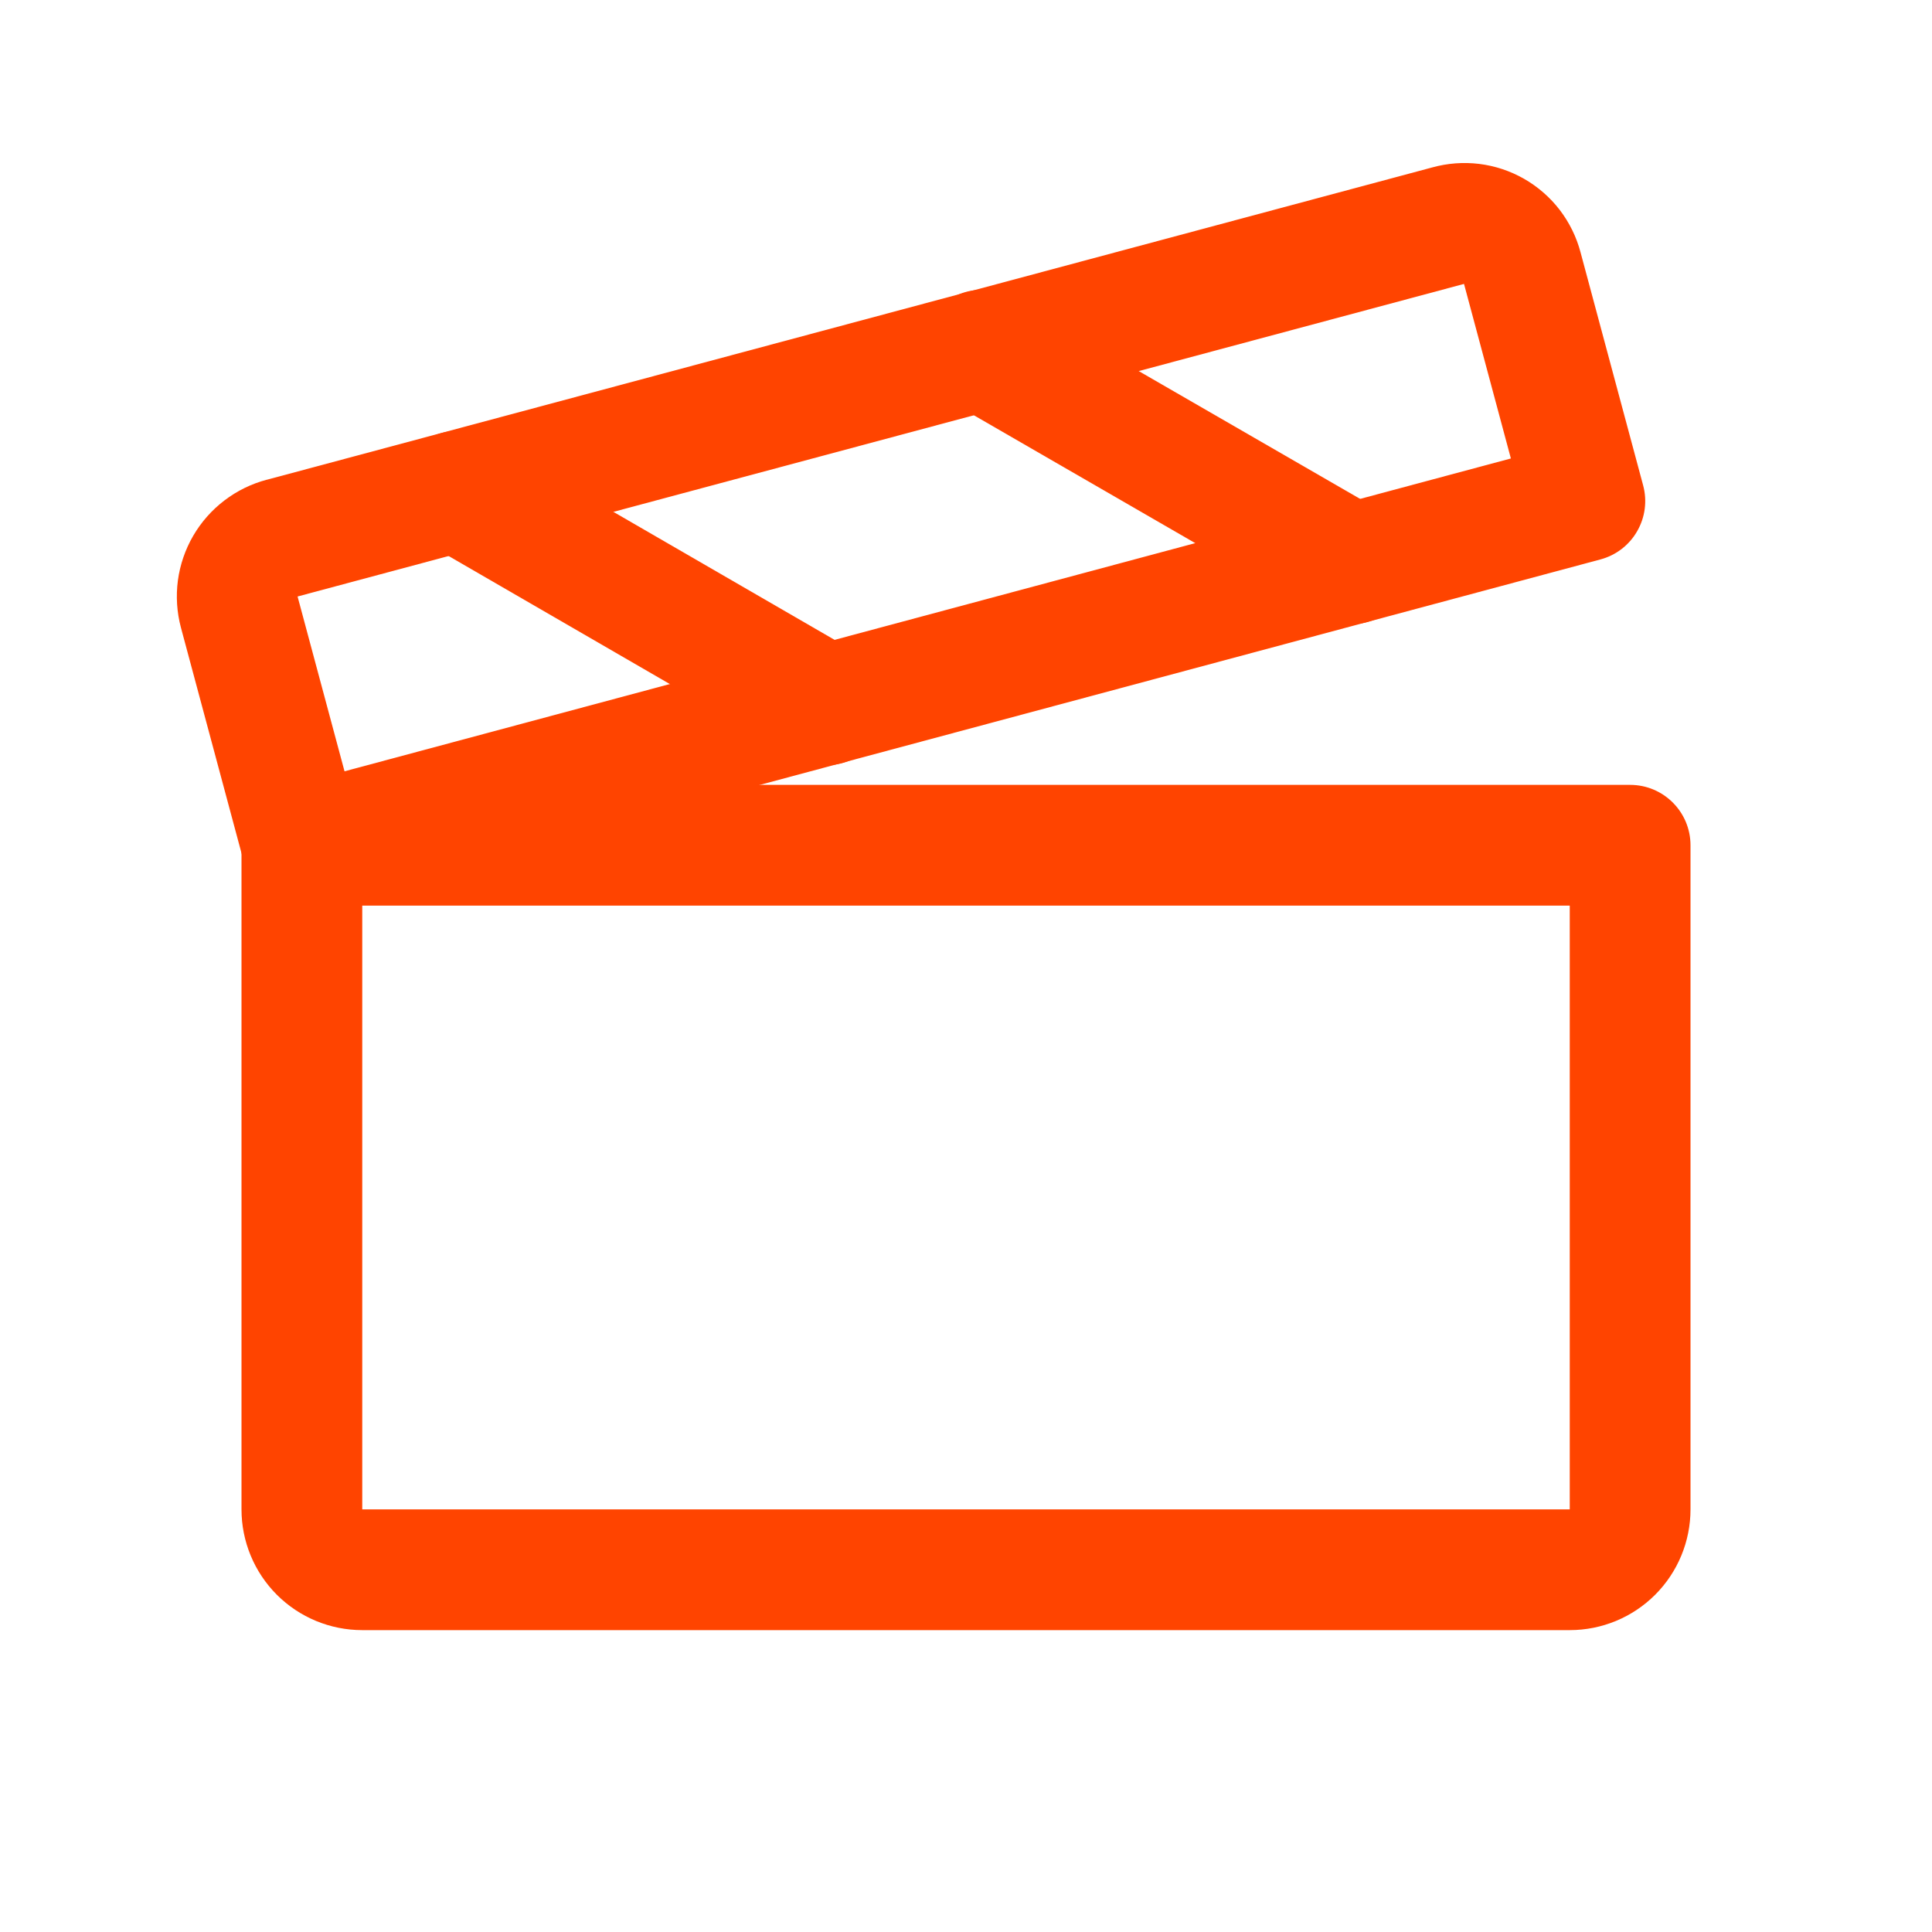
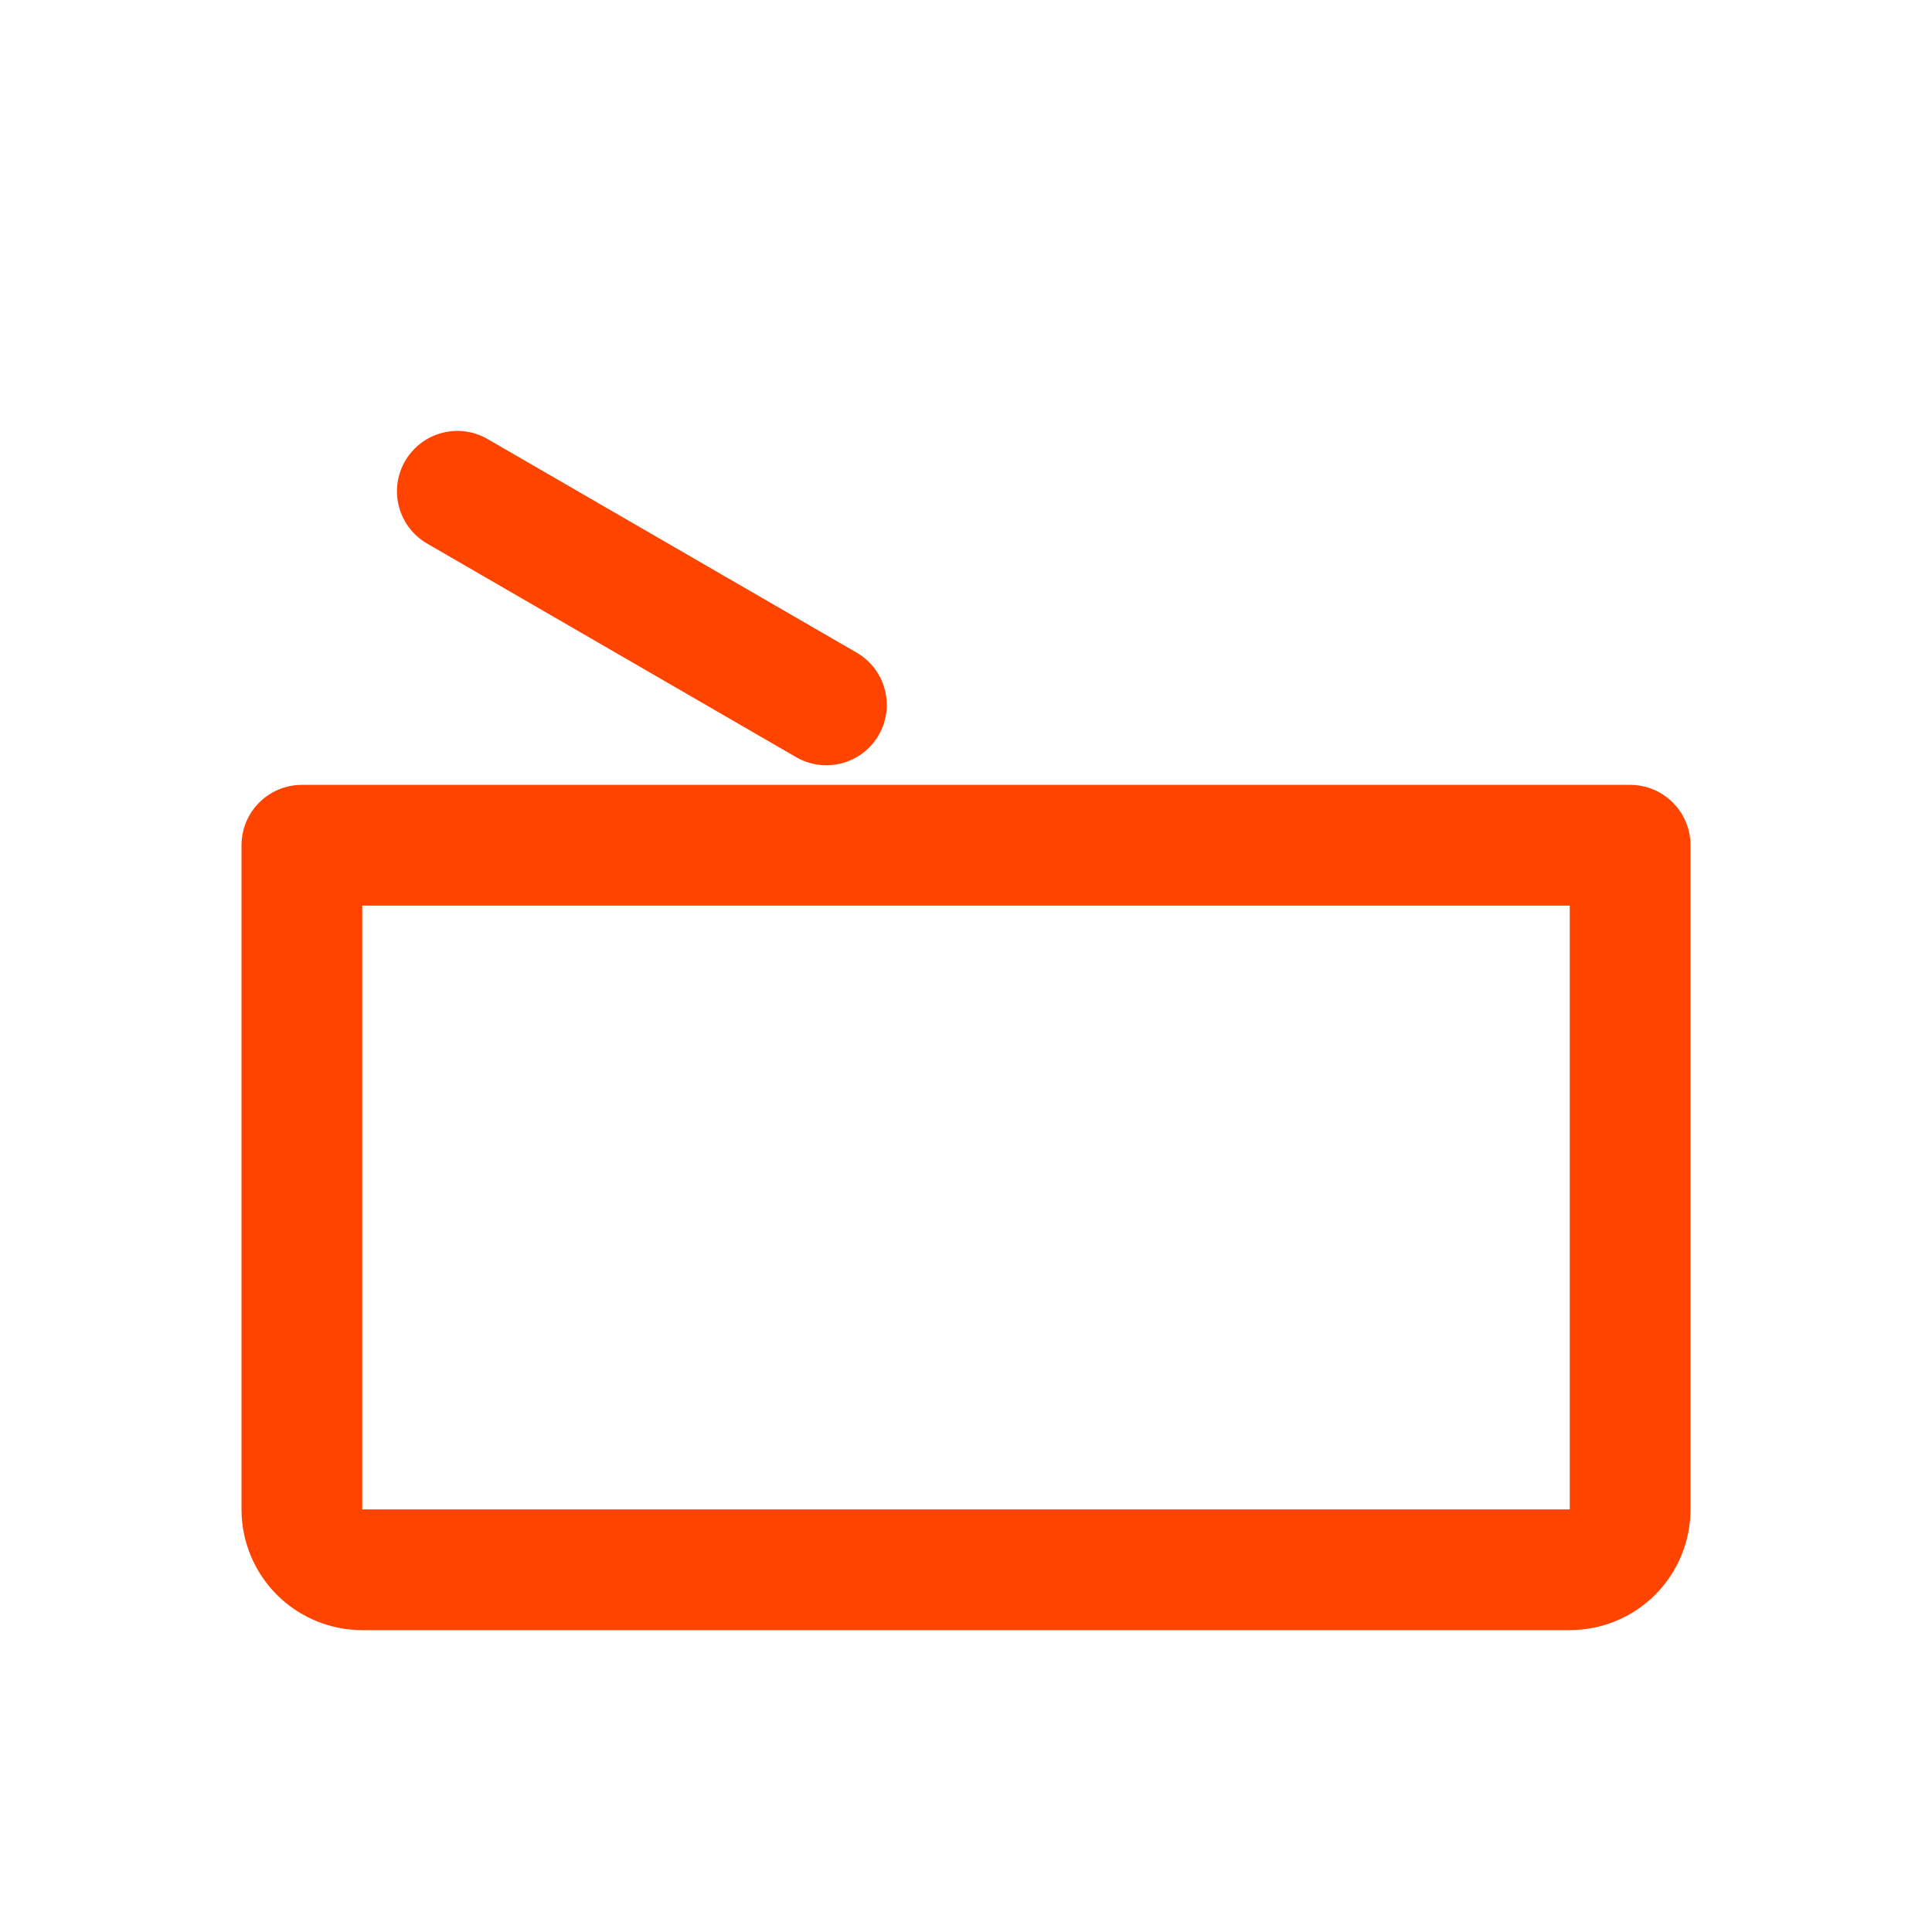
<svg xmlns="http://www.w3.org/2000/svg" width="40" height="40" viewBox="0 0 40 40" fill="none">
  <path fill-rule="evenodd" clip-rule="evenodd" d="M5 17.5C5 16.81 5.56 16.25 6.25 16.25H33.75C34.44 16.25 35 16.81 35 17.5V31.25C35 31.913 34.737 32.549 34.268 33.018C33.799 33.487 33.163 33.75 32.5 33.75H7.5C6.837 33.75 6.201 33.487 5.732 33.018C5.263 32.549 5 31.913 5 31.25V17.5ZM7.5 18.75V31.25H32.5V18.75H7.5Z" fill="#FF4400" />
-   <path fill-rule="evenodd" clip-rule="evenodd" d="M29.654 3.466C29.968 3.379 30.298 3.354 30.622 3.393C30.95 3.433 31.267 3.538 31.554 3.702C31.841 3.866 32.093 4.086 32.294 4.348C32.494 4.61 32.64 4.908 32.724 5.226C32.724 5.227 32.725 5.229 32.725 5.23L34.02 10.051C34.106 10.371 34.061 10.712 33.895 10.999C33.73 11.287 33.457 11.496 33.137 11.582L6.574 18.707C5.907 18.886 5.222 18.491 5.043 17.824L3.746 12.994C3.661 12.676 3.64 12.344 3.683 12.018C3.727 11.692 3.835 11.377 4 11.093C4.166 10.808 4.386 10.559 4.648 10.36C4.909 10.161 5.206 10.016 5.523 9.932C5.524 9.932 5.526 9.932 5.527 9.932L29.654 3.466ZM30.311 5.879C30.31 5.879 30.309 5.879 30.308 5.879L6.168 12.348L6.161 12.35L7.133 15.969L31.281 9.492L30.311 5.879Z" fill="#FF4400" />
-   <path fill-rule="evenodd" clip-rule="evenodd" d="M19.246 6.625C19.591 6.027 20.356 5.822 20.953 6.168L28.61 10.589C29.208 10.935 29.412 11.699 29.067 12.297C28.722 12.895 27.957 13.1 27.359 12.754L19.703 8.332C19.105 7.987 18.901 7.223 19.246 6.625Z" fill="#FF4400" />
  <path fill-rule="evenodd" clip-rule="evenodd" d="M8.387 9.546C8.733 8.948 9.498 8.744 10.095 9.09L17.736 13.512C18.333 13.858 18.537 14.622 18.192 15.22C17.846 15.817 17.081 16.021 16.483 15.676L8.843 11.254C8.245 10.908 8.041 10.143 8.387 9.546Z" fill="#FF4400" />
</svg>